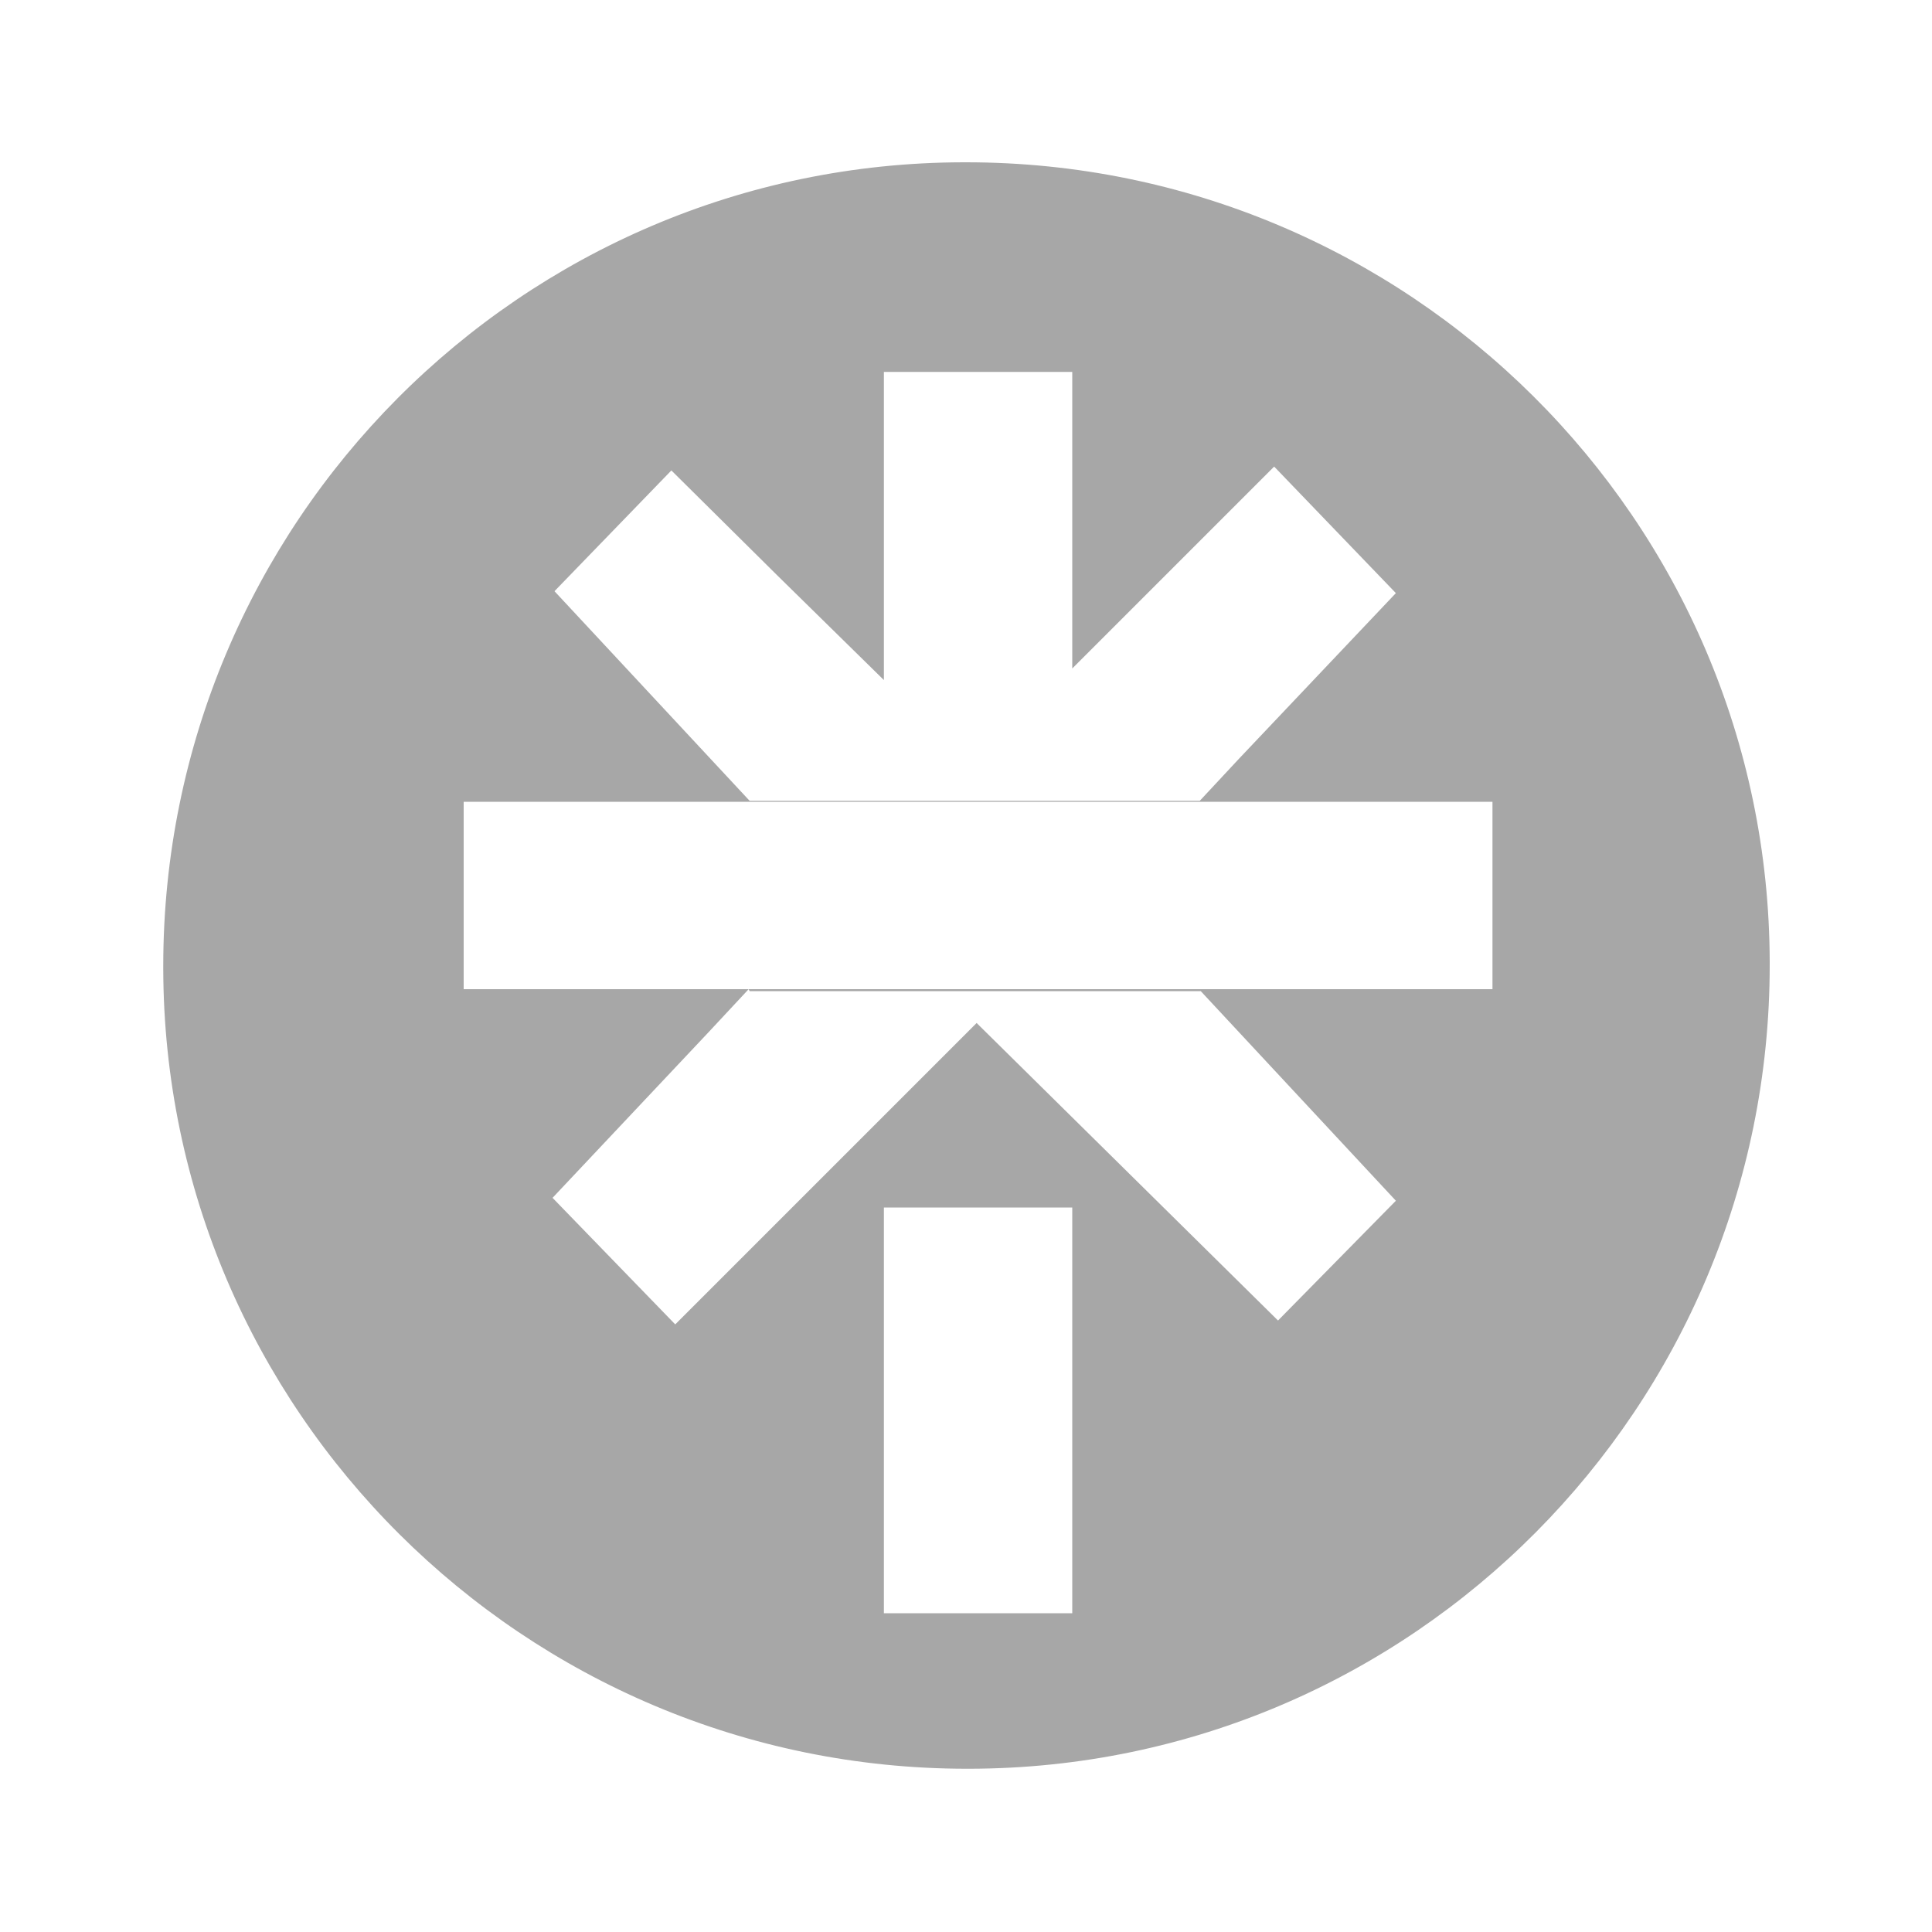
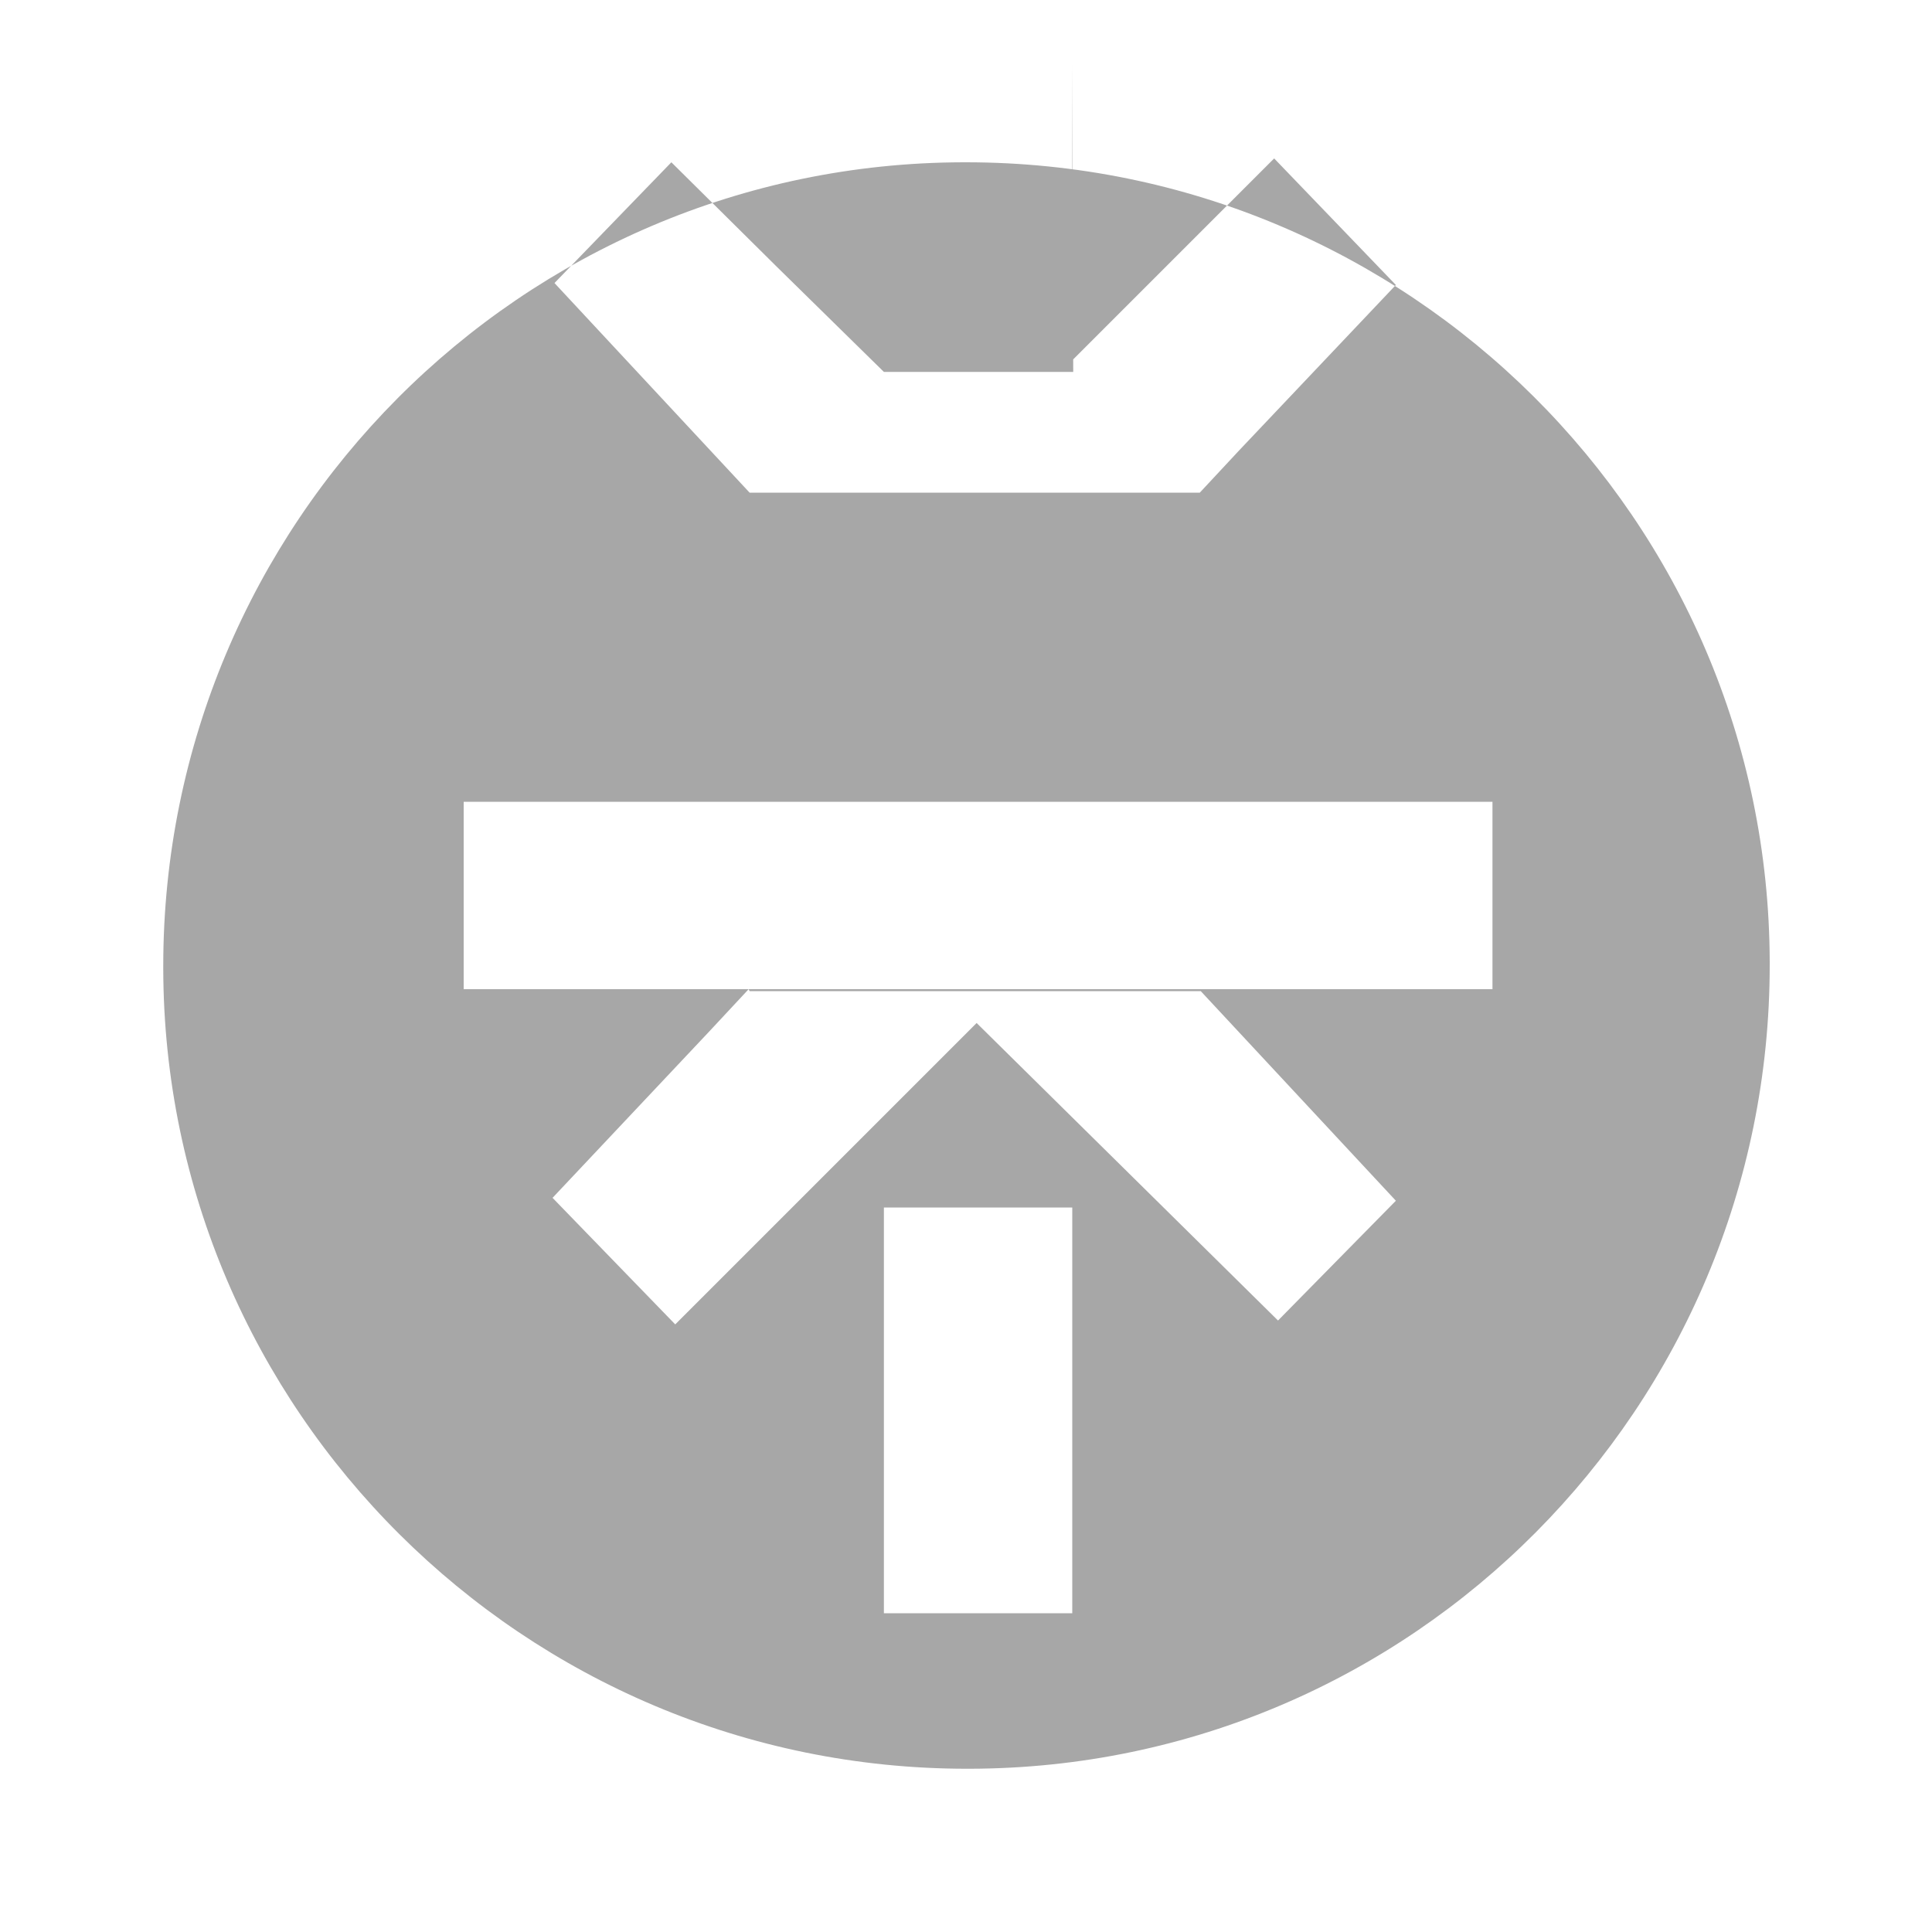
<svg xmlns="http://www.w3.org/2000/svg" id="_图层_1" data-name="图层 1" viewBox="0 0 20 20">
  <defs>
    <style>
      .cls-1 {
        fill: #a7a7a7;
        stroke-width: 0px;
      }
    </style>
  </defs>
-   <path class="cls-1" d="m10,1.68c4.58,0,8.31,3.7,8.32,8.28v.03c0,4.58-3.7,8.31-8.28,8.32h-.03c-4.58,0-8.31-3.71-8.32-8.28v-.03c0-4.58,3.7-8.31,8.28-8.32h.03Zm1.11,10.82h-1.96v4.2h1.95v-4.2h0Zm-3.36-2.26l-.41.44-1.62,1.72,1.27,1.31,3.12-3.12,3.12,3.08,1.22-1.24-2.02-2.17c.06,0,.16,0,.26,0h-4.93Zm7.71-1.94H4.8v1.94h10.65v-1.94Zm-4.35-4.45h-1.96v3.19l-1.1-1.08-1.1-1.09-1.21,1.25,2.02,2.17c-.06,0-.16,0-.26,0h4.92l.41-.44,1.62-1.71-1.26-1.31-2.09,2.09v-3.08h0Z" />
+   <path class="cls-1" d="m10,1.68c4.58,0,8.31,3.7,8.32,8.28v.03c0,4.58-3.7,8.31-8.28,8.32h-.03c-4.58,0-8.31-3.71-8.32-8.28v-.03c0-4.58,3.7-8.31,8.28-8.32h.03Zm1.11,10.82h-1.96v4.2h1.95v-4.2h0Zm-3.36-2.26l-.41.44-1.62,1.72,1.27,1.31,3.12-3.12,3.12,3.08,1.22-1.24-2.02-2.17c.06,0,.16,0,.26,0h-4.93Zm7.71-1.94H4.8v1.94h10.65v-1.94Zm-4.35-4.45h-1.96l-1.1-1.08-1.1-1.09-1.21,1.25,2.02,2.17c-.06,0-.16,0-.26,0h4.92l.41-.44,1.62-1.71-1.26-1.31-2.09,2.09v-3.08h0Z" />
</svg>